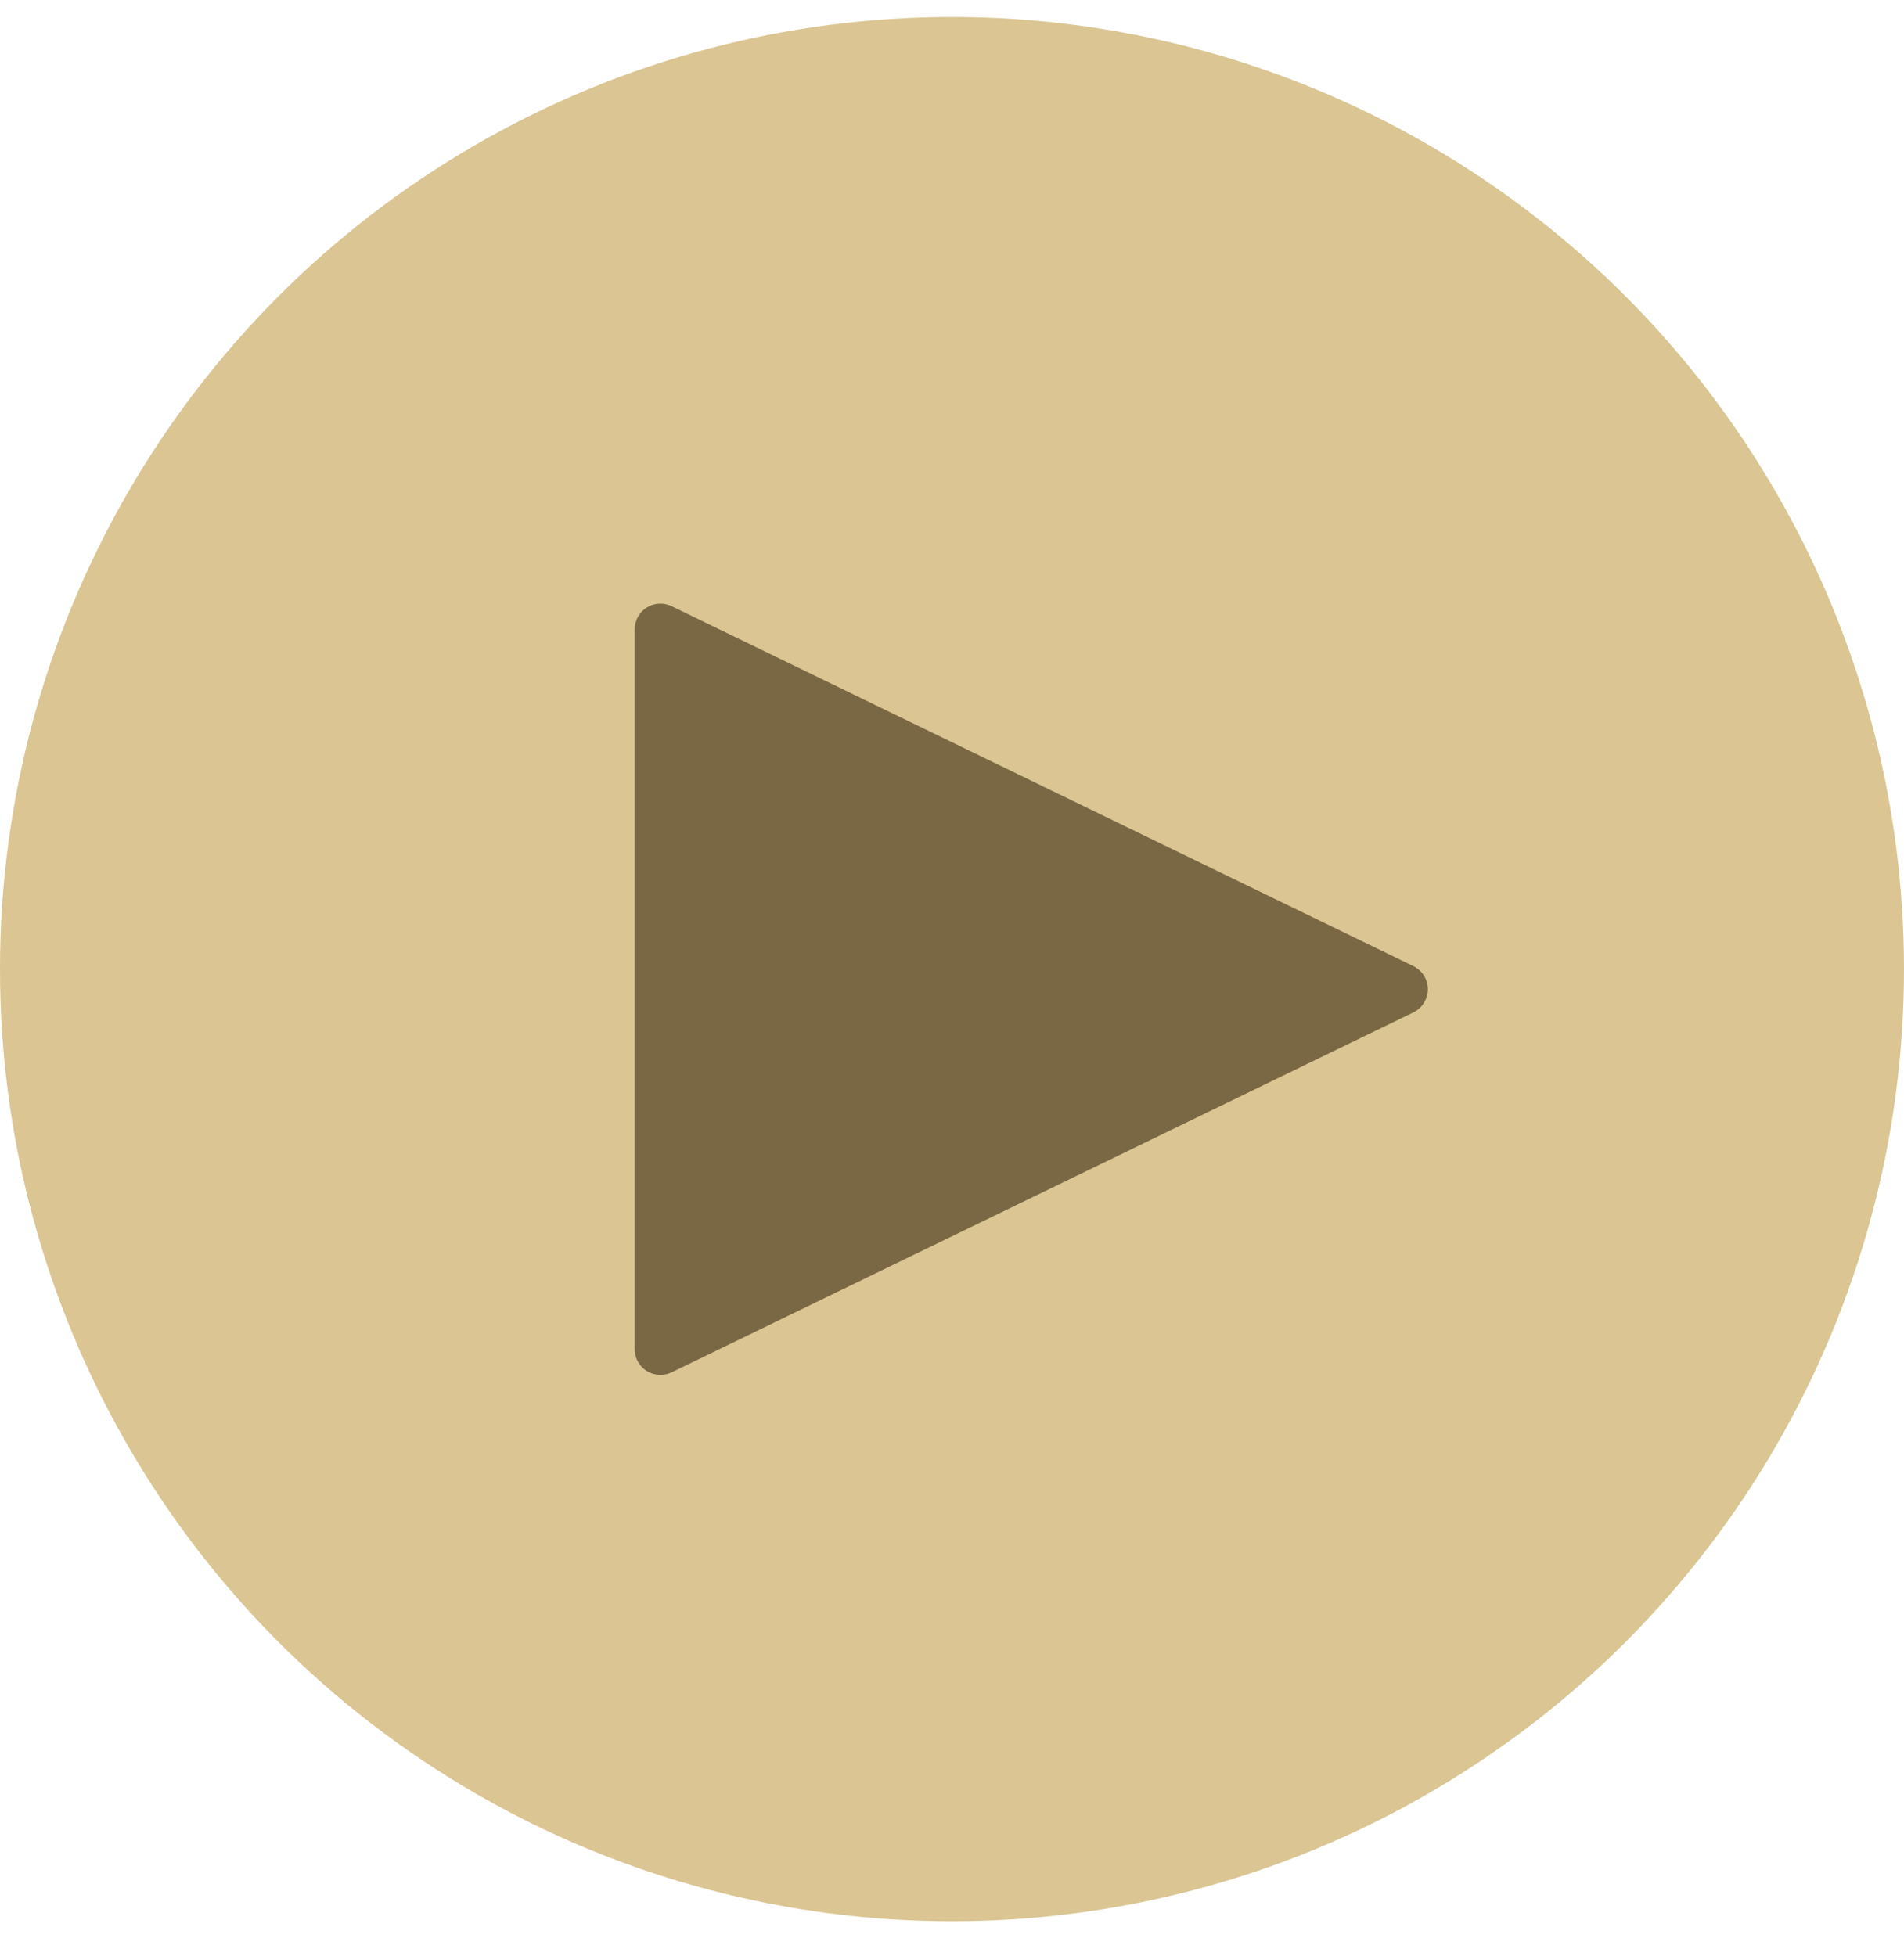
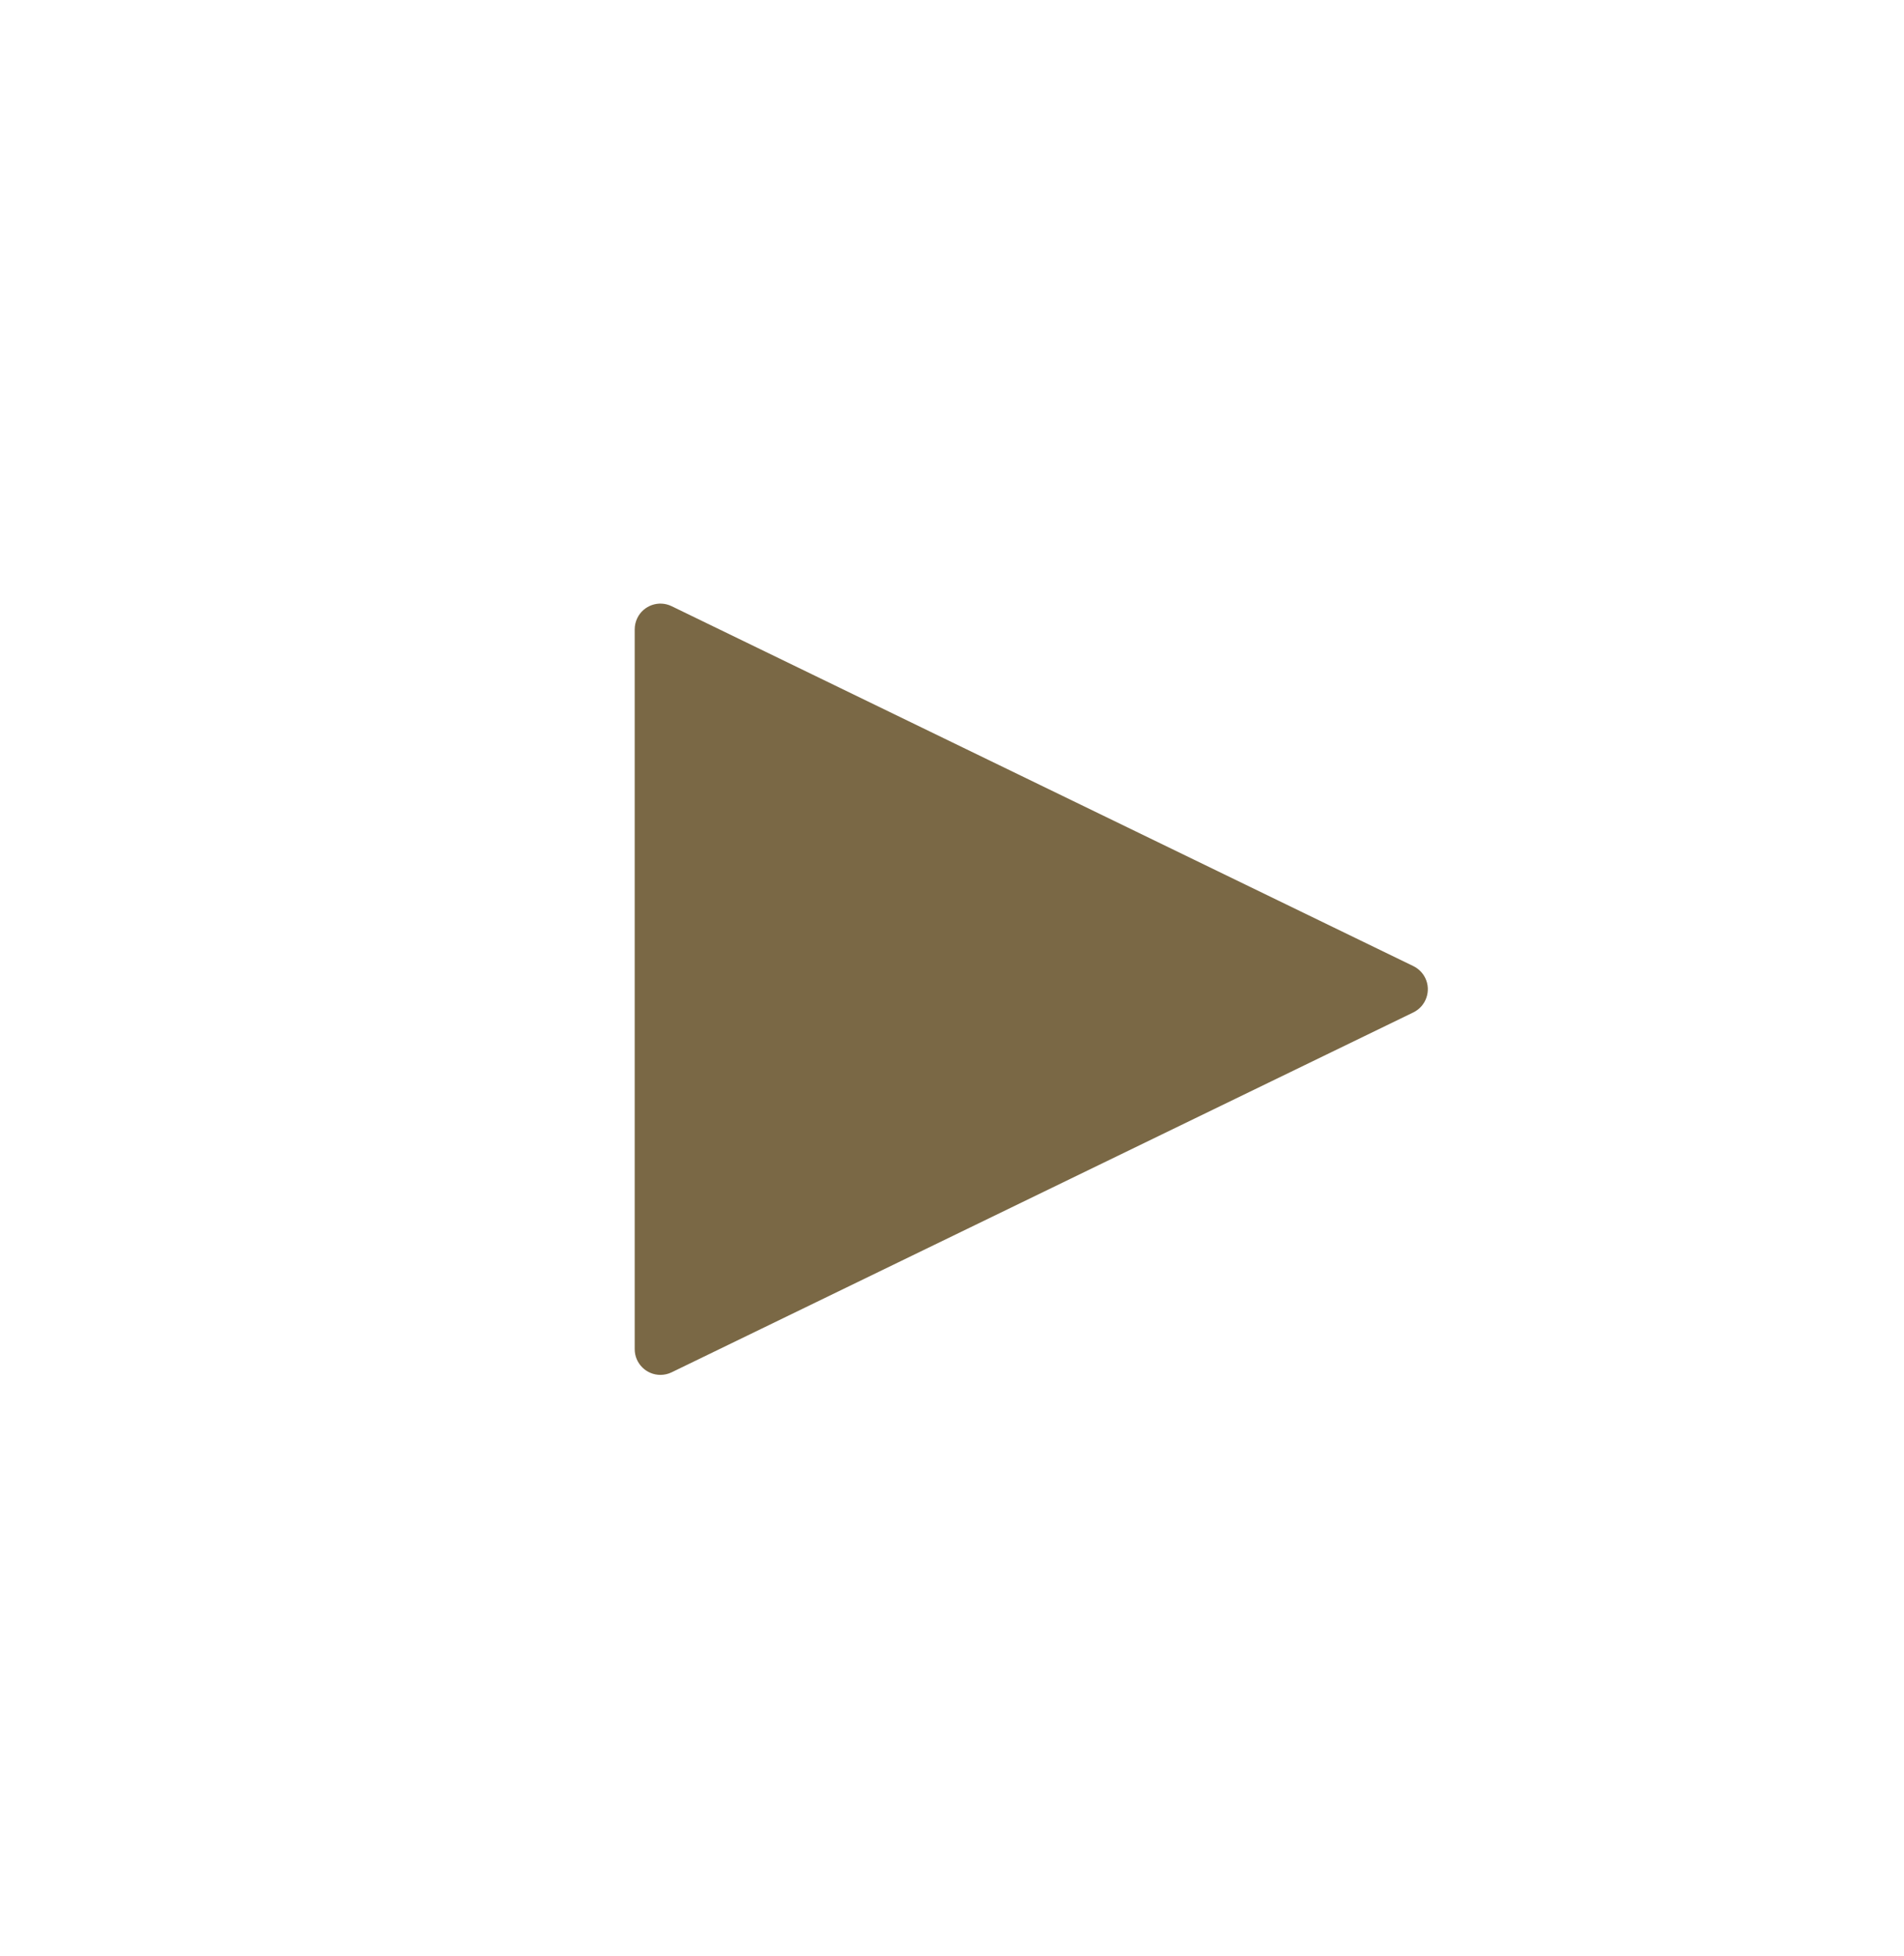
<svg xmlns="http://www.w3.org/2000/svg" height="38" viewBox="0 0 37 38" width="37">
  <g fill="none" fill-rule="evenodd" transform="translate(0 .331)">
-     <circle cx="18.5" cy="18.5" fill="#d6bf88" opacity=".9" r="18.5" />
    <path d="m13.052 26.334 14.413-6.993c.248-.121.352-.42.232-.668-.049-.101-.131-.183-.232-.232l-14.413-6.993c-.248-.121-.548-.017-.668.232-.033.068-.05.143-.05.218v13.986c0 .276.224.5.5.5.076 0 .15-.017.218-.05z" fill="#7a6845" />
  </g>
</svg>